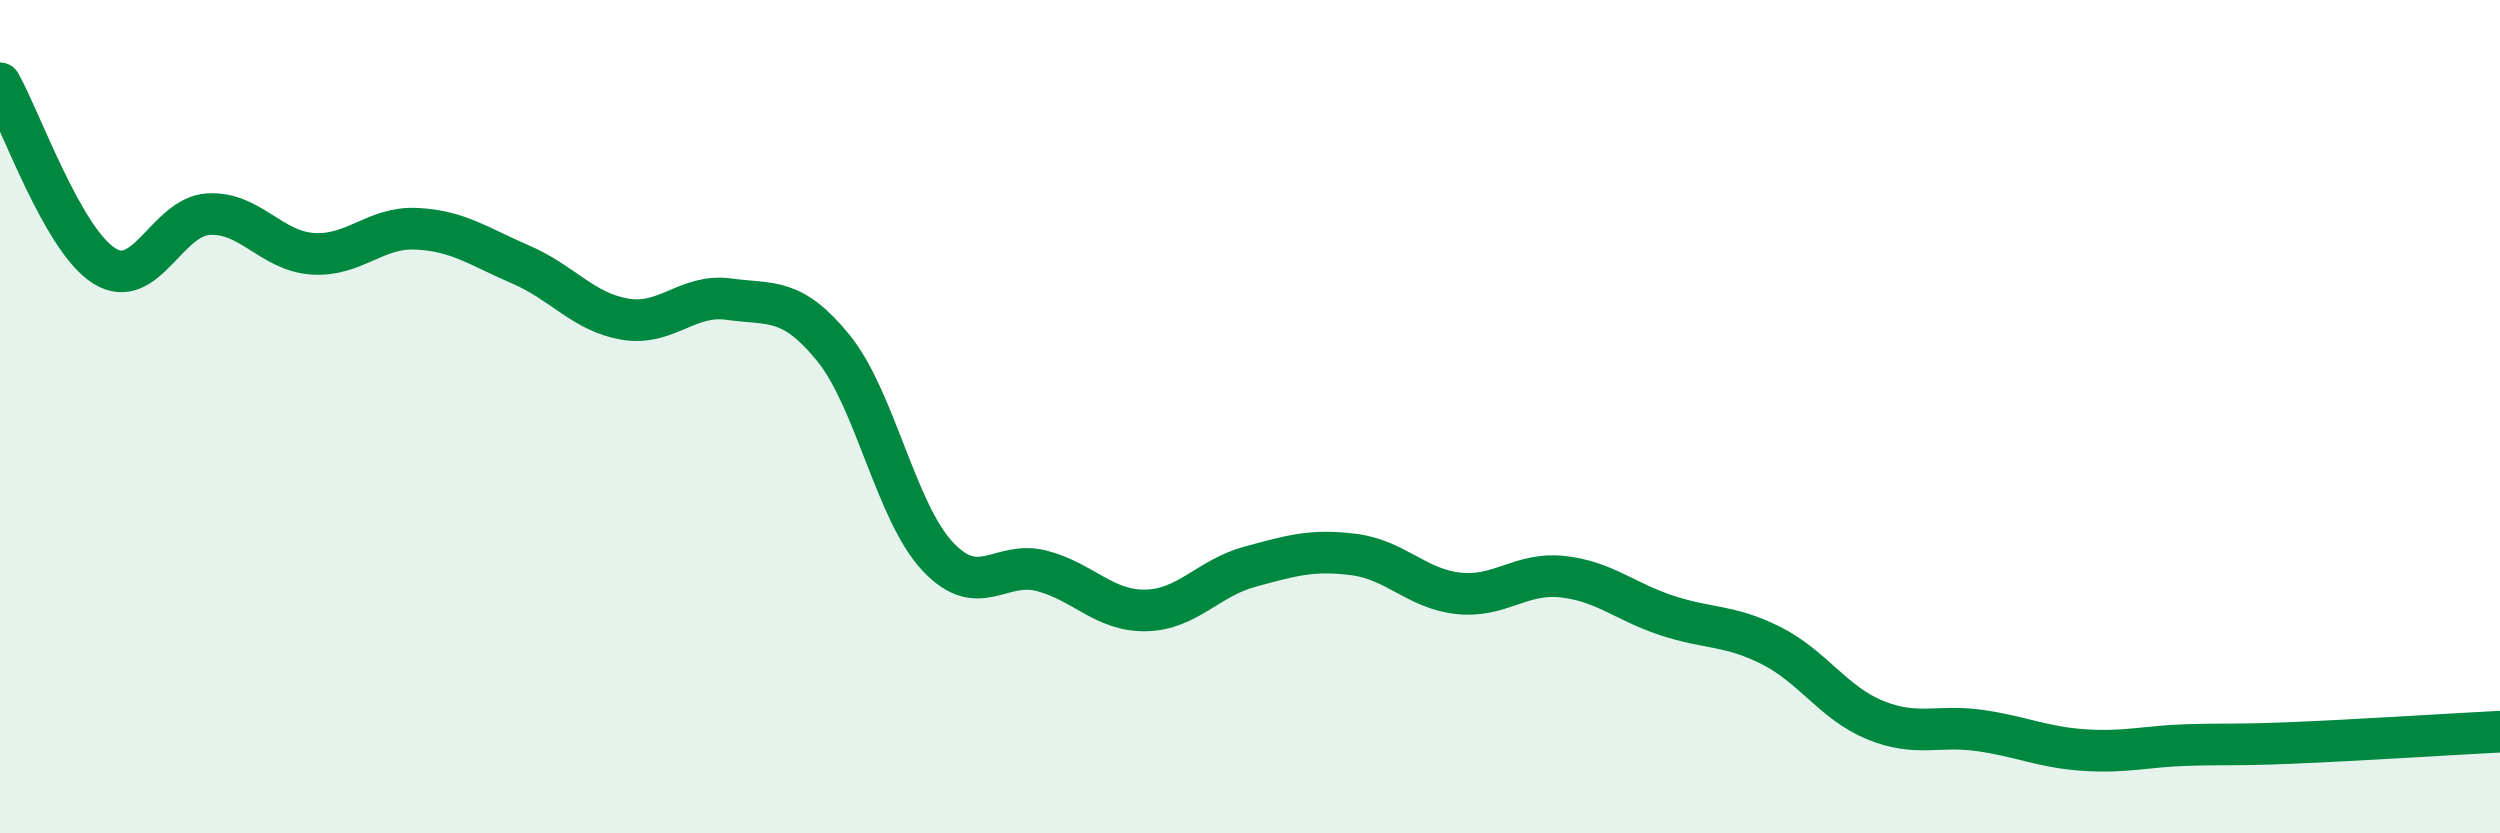
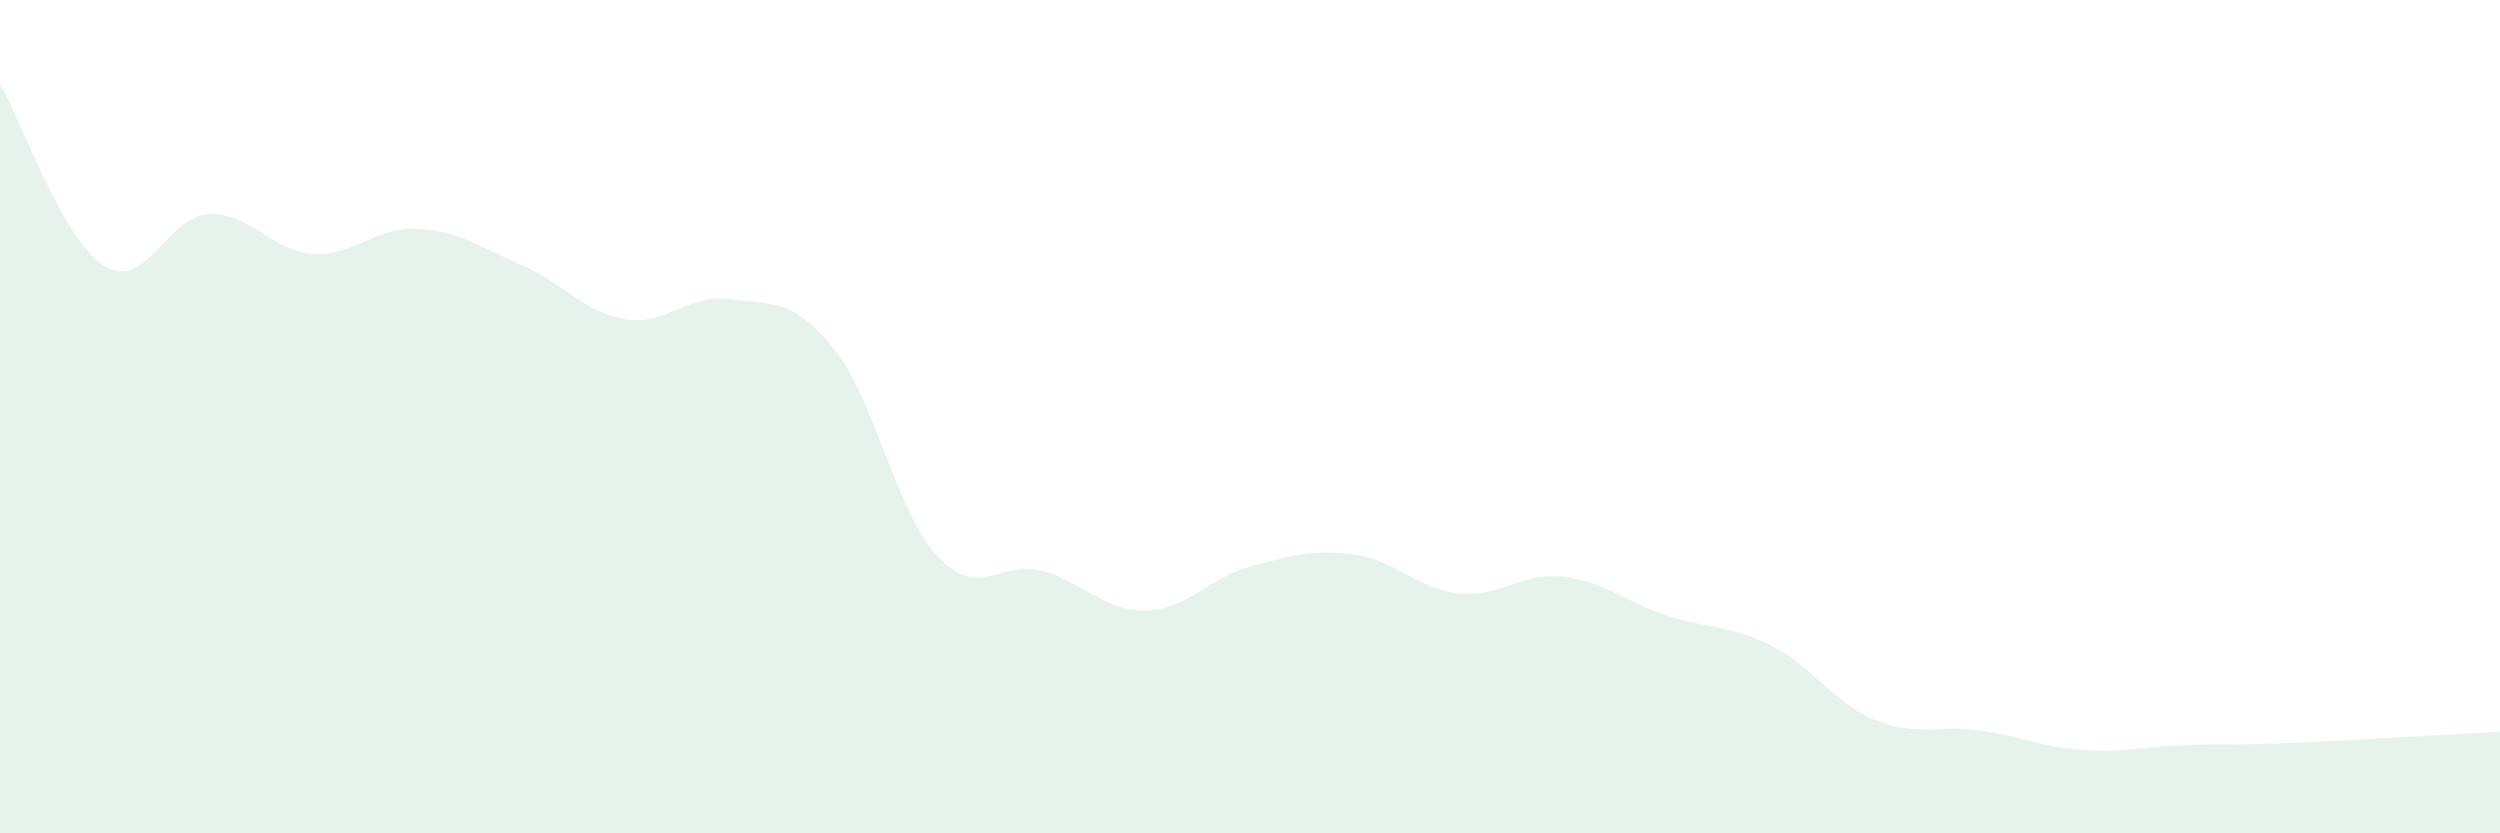
<svg xmlns="http://www.w3.org/2000/svg" width="60" height="20" viewBox="0 0 60 20">
  <path d="M 0,2 C 0.5,2.88 1.5,5.75 2.5,6.38 C 3.5,7.01 4,5.2 5,5.14 C 6,5.08 6.5,6.02 7.5,6.09 C 8.5,6.16 9,5.44 10,5.49 C 11,5.54 11.5,5.92 12.5,6.35 C 13.5,6.78 14,7.49 15,7.66 C 16,7.83 16.5,7.04 17.5,7.18 C 18.5,7.32 19,7.12 20,8.35 C 21,9.58 21.5,12.28 22.5,13.35 C 23.5,14.42 24,13.44 25,13.7 C 26,13.96 26.5,14.67 27.5,14.65 C 28.5,14.63 29,13.87 30,13.6 C 31,13.33 31.5,13.18 32.5,13.31 C 33.5,13.44 34,14.13 35,14.24 C 36,14.35 36.5,13.73 37.5,13.84 C 38.5,13.95 39,14.44 40,14.77 C 41,15.1 41.5,14.99 42.5,15.49 C 43.5,15.99 44,16.87 45,17.28 C 46,17.69 46.5,17.39 47.5,17.53 C 48.5,17.67 49,17.93 50,18 C 51,18.07 51.5,17.91 52.5,17.88 C 53.5,17.85 53.5,17.89 55,17.83 C 56.5,17.77 59,17.61 60,17.56L60 20L0 20Z" fill="#008740" opacity="0.1" stroke-linecap="round" stroke-linejoin="round" />
-   <path d="M 0,2 C 0.5,2.88 1.5,5.75 2.5,6.38 C 3.5,7.01 4,5.2 5,5.14 C 6,5.08 6.5,6.02 7.5,6.09 C 8.5,6.16 9,5.44 10,5.49 C 11,5.54 11.5,5.92 12.5,6.35 C 13.5,6.78 14,7.49 15,7.66 C 16,7.83 16.5,7.04 17.5,7.18 C 18.5,7.32 19,7.12 20,8.35 C 21,9.58 21.5,12.28 22.5,13.35 C 23.5,14.42 24,13.44 25,13.7 C 26,13.96 26.5,14.67 27.5,14.65 C 28.5,14.63 29,13.87 30,13.6 C 31,13.33 31.5,13.18 32.5,13.31 C 33.5,13.44 34,14.13 35,14.24 C 36,14.35 36.5,13.73 37.5,13.84 C 38.5,13.95 39,14.44 40,14.77 C 41,15.1 41.5,14.99 42.5,15.49 C 43.5,15.99 44,16.87 45,17.28 C 46,17.69 46.5,17.39 47.5,17.53 C 48.5,17.67 49,17.93 50,18 C 51,18.07 51.5,17.91 52.5,17.88 C 53.5,17.85 53.5,17.89 55,17.83 C 56.5,17.77 59,17.61 60,17.56" stroke="#008740" stroke-width="1" fill="none" stroke-linecap="round" stroke-linejoin="round" />
</svg>